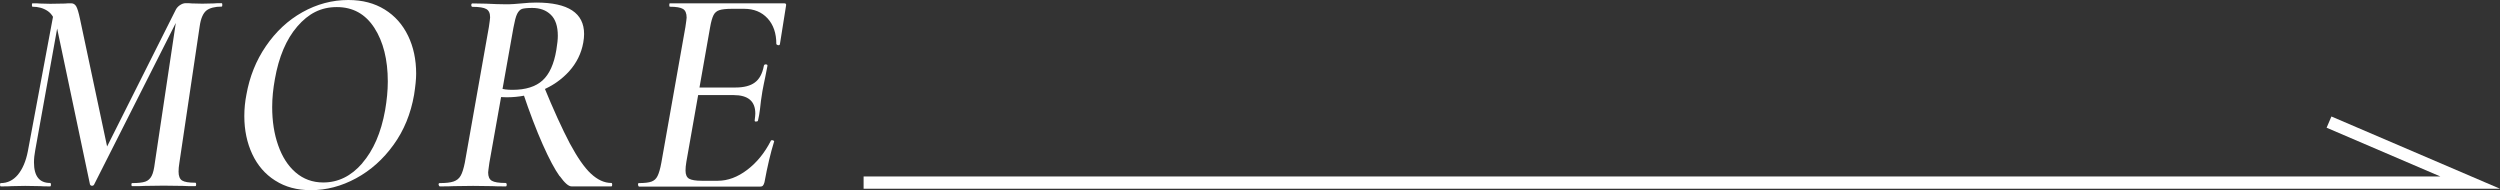
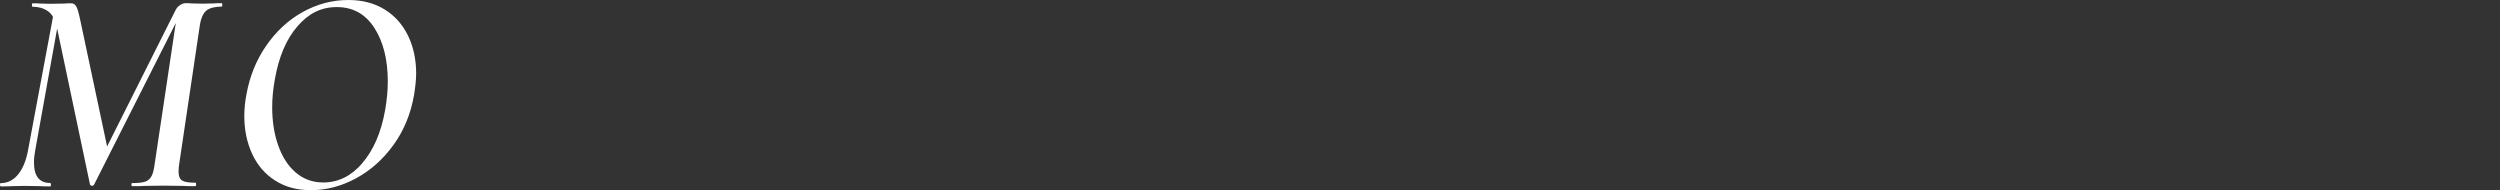
<svg xmlns="http://www.w3.org/2000/svg" id="_レイヤー_2" data-name="レイヤー 2" viewBox="0 0 204.55 15.55">
  <rect x="0" y="0" width="204.55" height="15.55" fill="#333333" stroke="none" />
  <defs>
    <style>
      .cls-1 {
        fill: #fff;
      }

      .cls-2 {
        fill: none;
        stroke: #fff;
        stroke-miterlimit: 10;
      }
    </style>
  </defs>
  <g id="_レイヤー_1-2" data-name="レイヤー 1">
    <g>
-       <polyline class="cls-2" points="70.66 14.94 202.11 14.94 190.56 9.99" />
      <g>
        <path class="cls-1" d="M0,15.12c0-.1,.02-.14,.07-.14,.54,0,1.01-.23,1.39-.68,.38-.46,.66-1.1,.82-1.93L4.44,.82l.5,.05L2.88,12.31c-.06,.32-.1,.65-.1,.98,0,1.12,.44,1.68,1.32,1.68,.05,0,.07,.05,.07,.14s-.02,.14-.07,.14c-.35,0-.62,0-.82-.02l-1.22-.02-1.08,.02c-.21,.02-.51,.02-.91,.02-.05,0-.07-.05-.07-.14Zm10.75,0c0-.1,.02-.14,.07-.14,.48,0,.84-.04,1.07-.12,.23-.08,.4-.24,.52-.47s.2-.59,.26-1.07L14.47,1.3l.58-.74L7.7,15.1c-.03,.06-.09,.1-.17,.1s-.14-.04-.17-.12L4.66,2.26c-.14-.67-.4-1.12-.76-1.36s-.77-.35-1.24-.35c-.03,0-.05-.05-.05-.14s.02-.14,.05-.14c.27,0,.48,0,.62,.02l.84,.02,1.2-.02c.14-.02,.31-.02,.5-.02,.18,0,.31,.08,.41,.24,.1,.16,.2,.5,.31,1.01l2.33,10.97-1.3,1.87L14.35,.86c.08-.18,.2-.32,.36-.43,.16-.11,.32-.17,.48-.17,.19,0,.36,0,.5,.02l.86,.02,.94-.02c.14-.02,.36-.02,.65-.02,.03,0,.05,.05,.05,.14s-.02,.14-.05,.14c-.56,0-.98,.11-1.25,.32-.27,.22-.46,.64-.55,1.28l-1.66,11.16c-.05,.29-.07,.54-.07,.74,0,.37,.1,.61,.29,.73,.19,.12,.55,.18,1.08,.18,.05,0,.07,.05,.07,.14s-.02,.14-.07,.14c-.43,0-.78,0-1.03-.02l-1.56-.02-1.51,.02c-.26,.02-.61,.02-1.06,.02-.05,0-.07-.05-.07-.14Z" />
        <path class="cls-1" d="M22.51,14.77c-.82-.52-1.44-1.24-1.87-2.16-.43-.92-.65-1.96-.65-3.11,0-.61,.06-1.19,.17-1.75,.26-1.47,.79-2.8,1.6-3.98,.81-1.18,1.8-2.11,2.98-2.77,1.18-.66,2.43-1,3.76-1,1.15,0,2.14,.26,2.98,.78s1.47,1.24,1.91,2.15c.44,.91,.66,1.94,.66,3.1,0,.45-.06,1.02-.17,1.73-.27,1.55-.83,2.92-1.68,4.09-.85,1.18-1.87,2.09-3.07,2.74-1.2,.65-2.43,.97-3.7,.97-1.12,0-2.09-.26-2.9-.78Zm7.13-1.42c.91-1.05,1.54-2.49,1.87-4.33,.14-.82,.22-1.6,.22-2.35,0-1.79-.37-3.26-1.1-4.39-.74-1.14-1.76-1.7-3.07-1.7s-2.32,.53-3.23,1.58-1.52,2.5-1.84,4.32c-.14,.77-.22,1.53-.22,2.28,0,1.15,.16,2.2,.49,3.13,.33,.94,.8,1.68,1.43,2.22s1.38,.82,2.26,.82c1.22,0,2.28-.52,3.19-1.57Z" />
-         <path class="cls-1" d="M35.88,15.12c0-.1,.03-.14,.1-.14,.5,0,.87-.04,1.13-.13,.26-.09,.45-.24,.58-.47,.13-.22,.24-.58,.34-1.06l1.97-11.11c.06-.42,.1-.68,.1-.79,0-.34-.1-.56-.31-.68-.21-.12-.58-.18-1.13-.18-.06,0-.1-.05-.1-.14s.03-.14,.1-.14l1.1,.02c.64,.03,1.16,.05,1.56,.05,.26,0,.5,0,.73-.02,.23-.02,.44-.03,.61-.05,.46-.05,.87-.07,1.22-.07,2.61,0,3.91,.86,3.91,2.57,0,.21-.02,.45-.07,.72-.16,.88-.55,1.66-1.16,2.34-.62,.68-1.37,1.2-2.27,1.57-.9,.37-1.84,.55-2.83,.55-.32,0-.54-.02-.67-.05l.12-.7c.24,.1,.58,.14,1.03,.14,1.07,0,1.89-.26,2.45-.77,.56-.51,.94-1.34,1.13-2.5,.08-.48,.12-.86,.12-1.15,0-.78-.19-1.36-.58-1.73-.38-.37-.89-.55-1.51-.55-.4,0-.68,.03-.84,.08-.16,.06-.29,.19-.4,.41s-.2,.59-.3,1.12l-1.97,11.06c-.06,.45-.1,.71-.1,.79,0,.34,.1,.56,.3,.68,.2,.12,.57,.18,1.12,.18,.06,0,.1,.05,.1,.14s-.02,.14-.07,.14c-.48,0-.85,0-1.1-.02l-1.58-.02-1.58,.02c-.27,.02-.65,.02-1.13,.02-.06,0-.1-.05-.1-.14Zm9.91-.7c-.4-.56-.86-1.42-1.38-2.59-.52-1.17-1.07-2.6-1.64-4.3l1.68-.58c.83,2.03,1.56,3.62,2.17,4.78,.62,1.15,1.19,1.98,1.73,2.48,.54,.5,1.09,.76,1.67,.76,.05,0,.07,.05,.07,.14s-.02,.14-.07,.14h-3.26c-.24,0-.56-.28-.96-.84Z" />
-         <path class="cls-1" d="M52.2,15.12c0-.1,.02-.14,.07-.14,.46,0,.81-.04,1.03-.12,.22-.08,.39-.23,.5-.46,.11-.22,.22-.58,.31-1.08l1.97-11.11c.06-.42,.1-.67,.1-.77,0-.35-.1-.59-.3-.71-.2-.12-.56-.18-1.07-.18-.03,0-.05-.05-.05-.14s.02-.14,.05-.14h9.36c.13,0,.18,.07,.14,.22l-.5,3.14s-.03,.07-.1,.07c-.05,0-.09-.01-.13-.04-.04-.02-.06-.04-.06-.06,0-.88-.24-1.58-.72-2.1-.48-.52-1.12-.78-1.92-.78h-.98c-.48,0-.83,.04-1.04,.11-.22,.07-.38,.21-.48,.41s-.2,.53-.28,1l-1.94,10.99c-.05,.29-.07,.53-.07,.72,0,.34,.1,.56,.29,.67,.19,.11,.54,.17,1.03,.17h1.32c.82,0,1.62-.3,2.4-.89,.78-.59,1.43-1.38,1.94-2.38,0-.03,.03-.05,.1-.05,.05,0,.09,.01,.13,.04s.05,.04,.04,.06c-.29,.93-.55,2.04-.79,3.34-.03,.13-.08,.22-.13,.28-.06,.06-.14,.08-.25,.08h-9.89s-.07-.05-.07-.14Zm9.67-5.17c-.1,0-.14-.04-.12-.11,.03-.26,.05-.44,.05-.55,0-1.01-.59-1.51-1.78-1.51h-3.82l.07-.62h3.91c.69,0,1.22-.14,1.58-.41,.37-.27,.62-.73,.74-1.37,.02-.08,.07-.12,.17-.11,.1,0,.14,.05,.12,.13-.14,.74-.24,1.22-.29,1.44-.02,.11-.06,.32-.12,.62l-.12,.79c-.02,.14-.04,.38-.08,.7-.04,.32-.09,.62-.16,.91-.02,.06-.07,.09-.17,.08Z" />
      </g>
    </g>
  </g>
</svg>